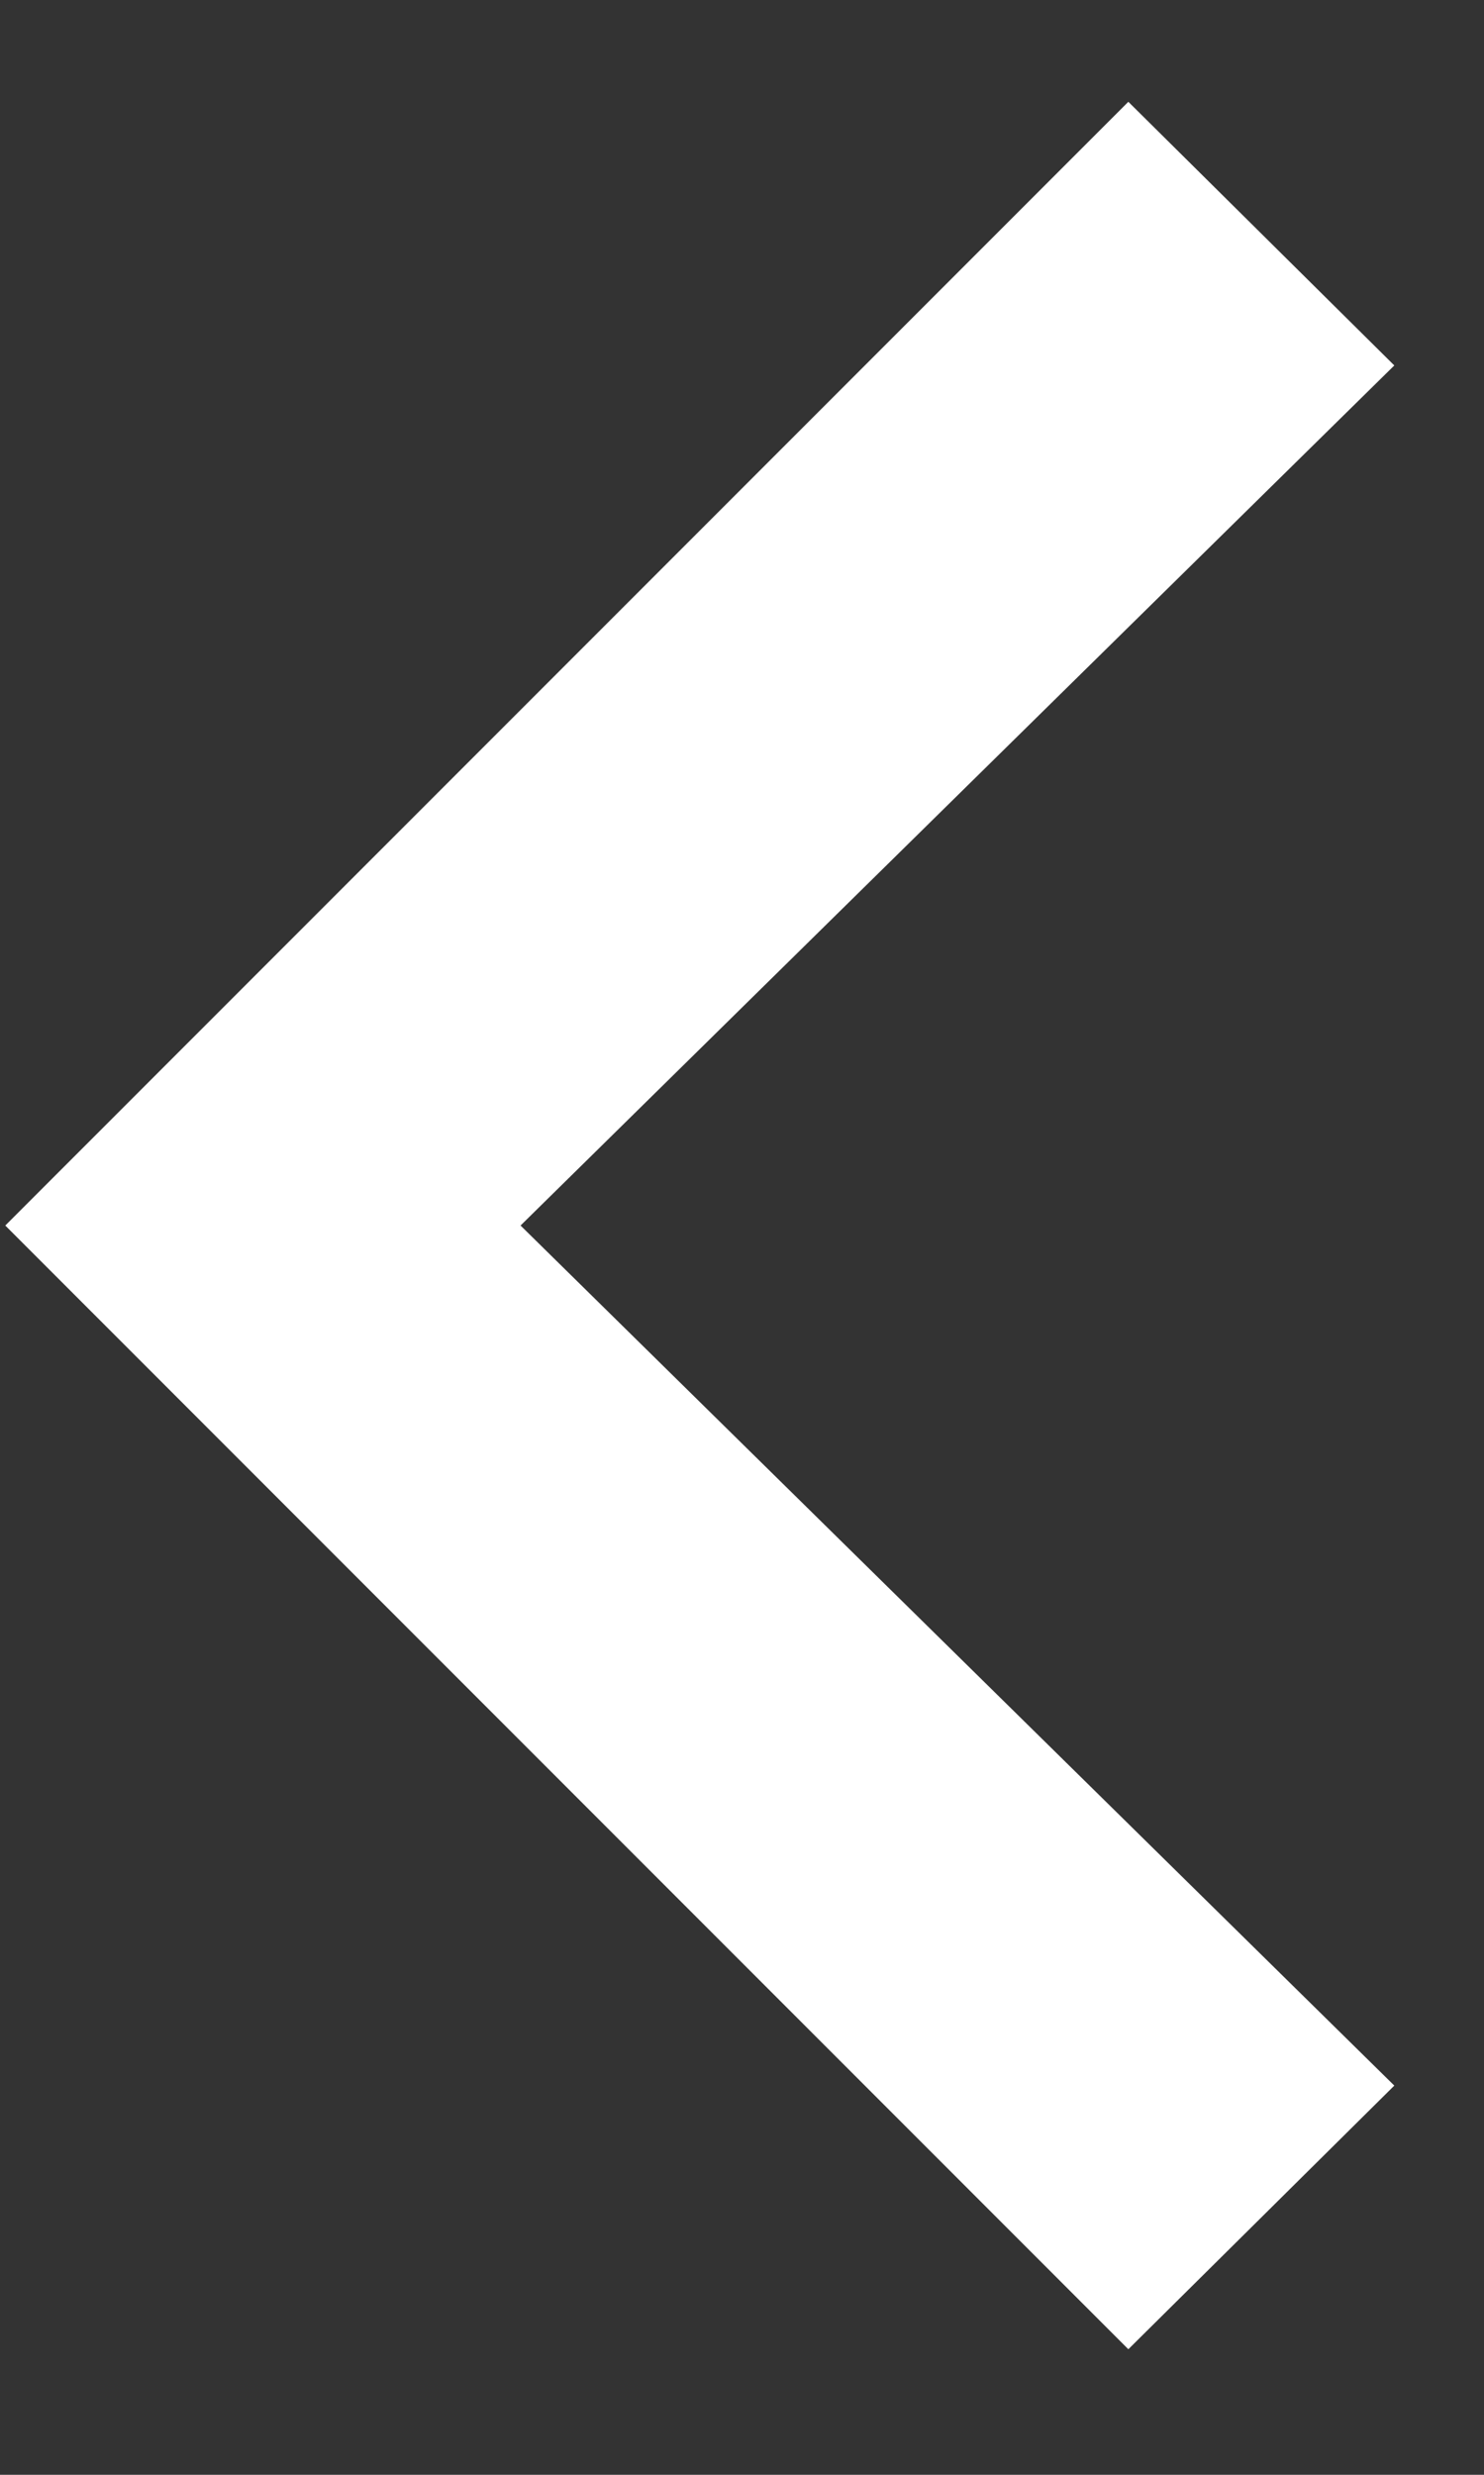
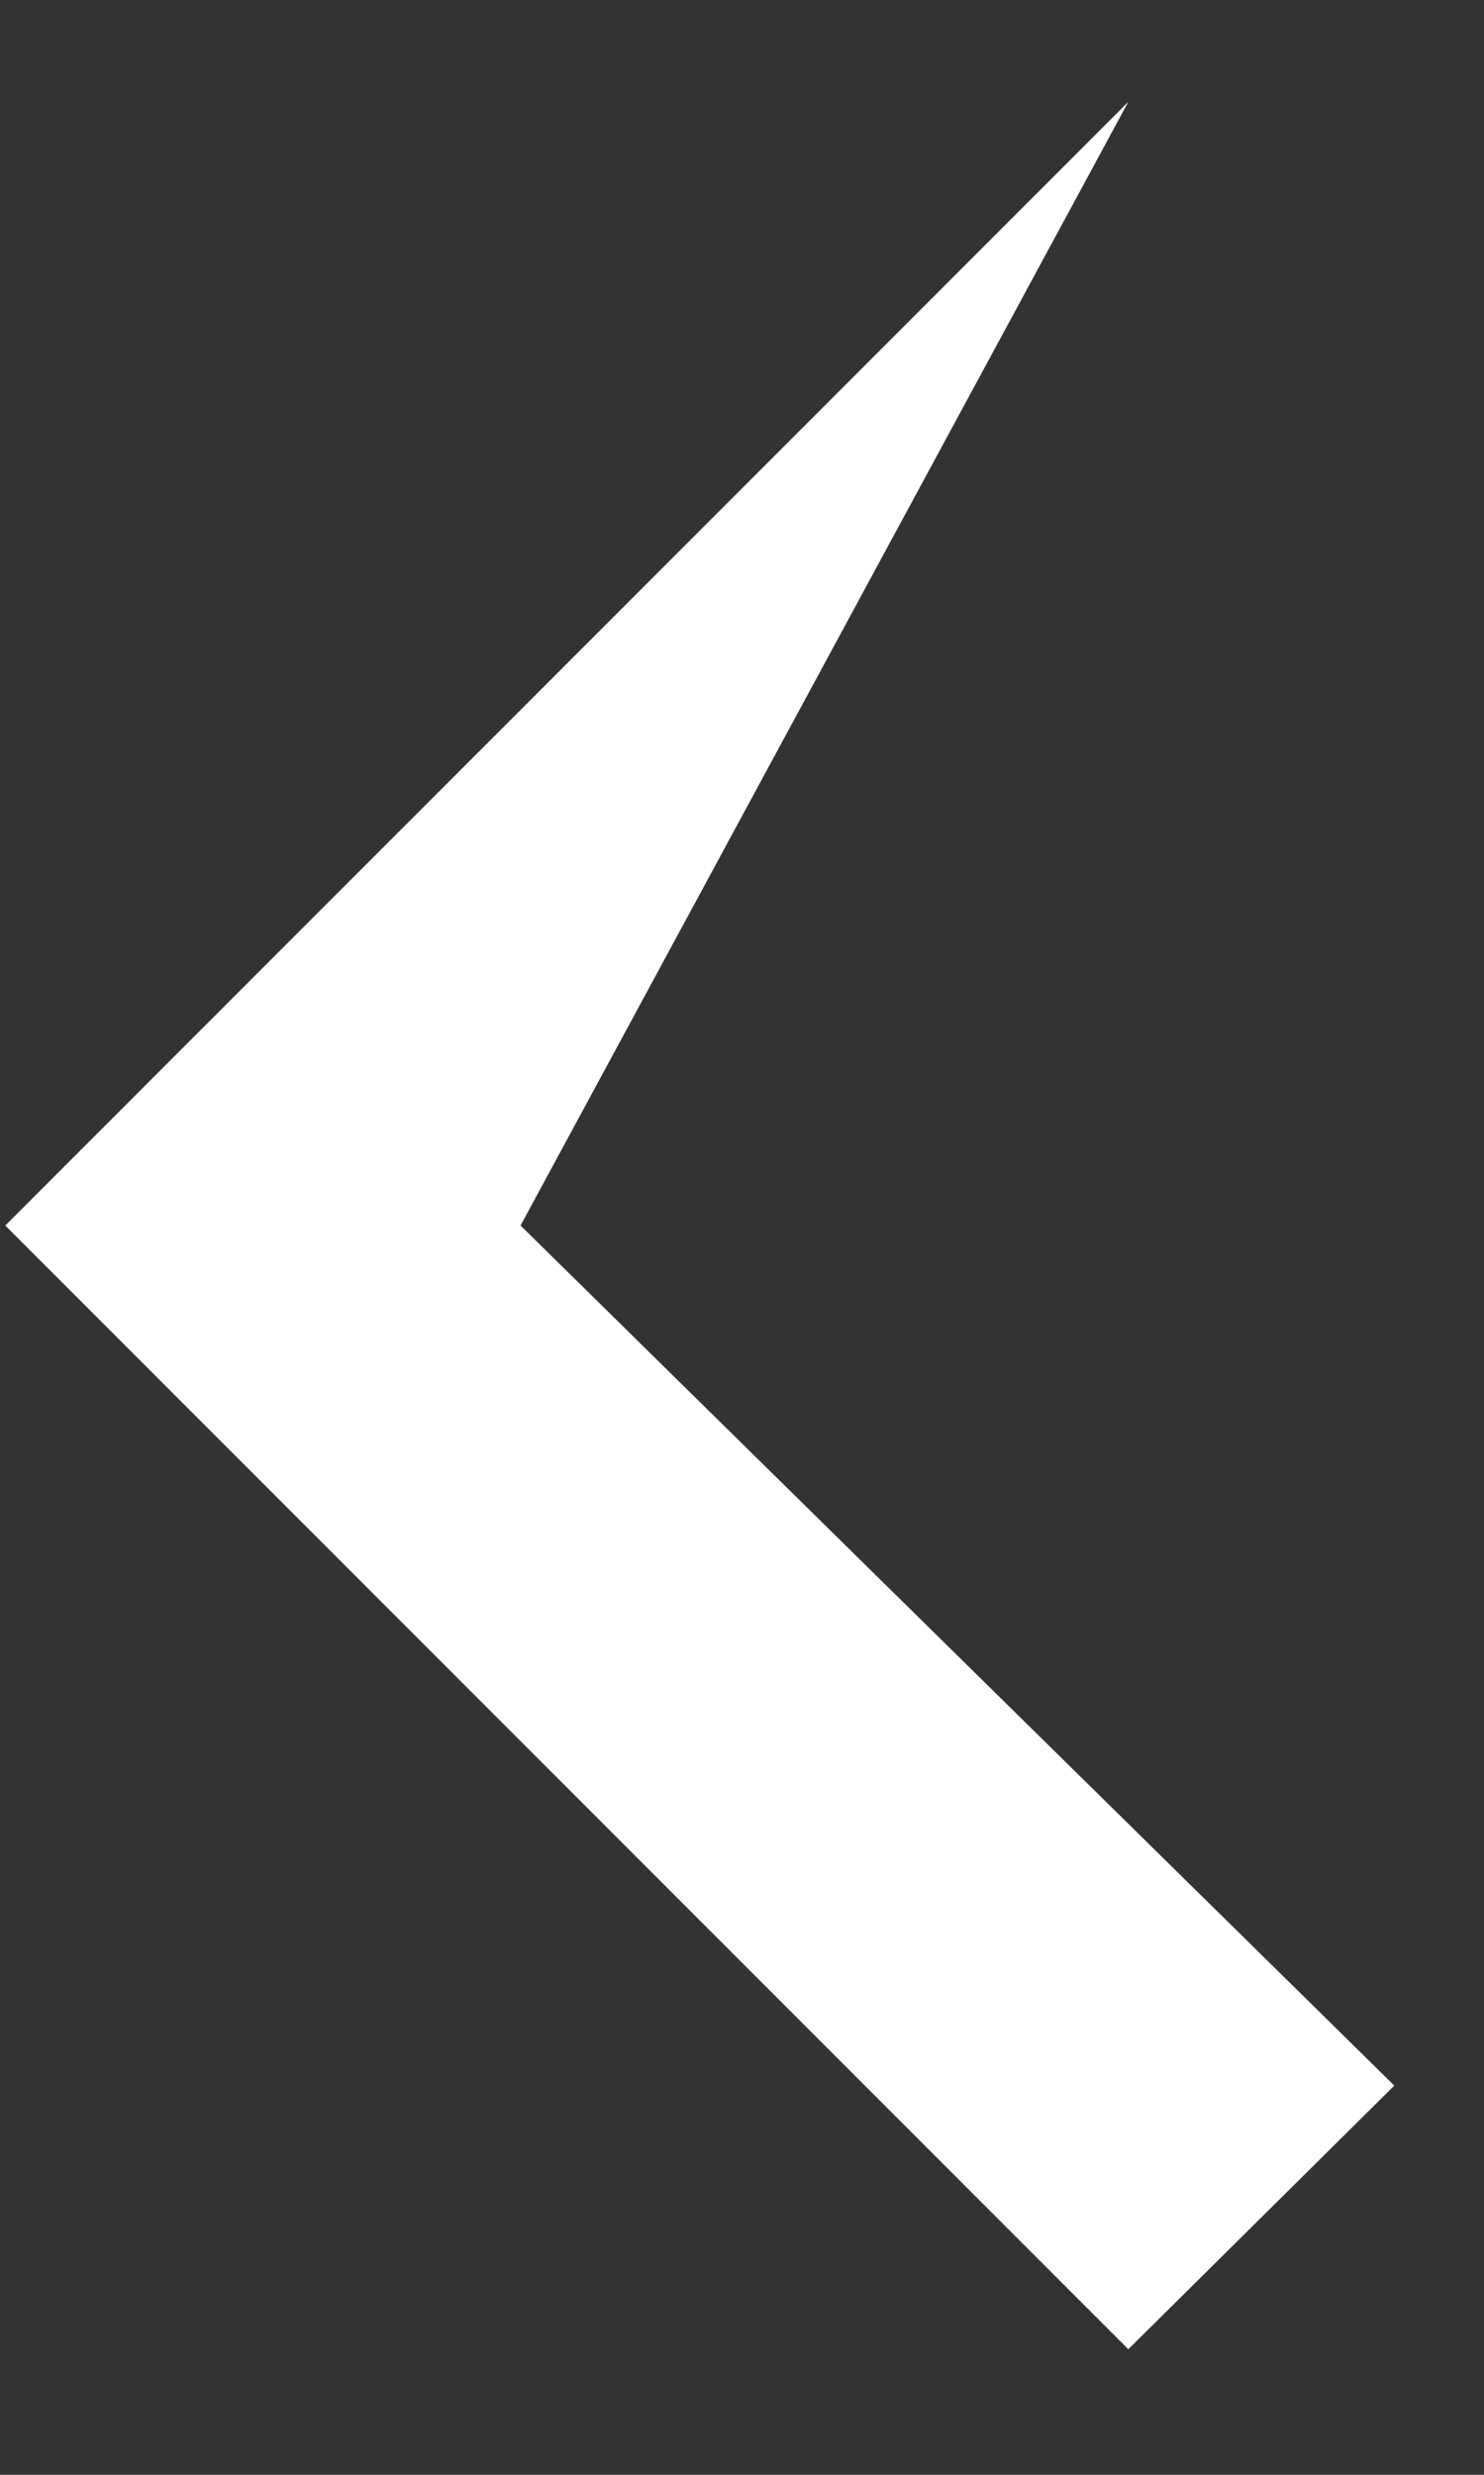
<svg xmlns="http://www.w3.org/2000/svg" width="9" height="15" viewBox="0 0 9 15" fill="none">
  <rect x="0" y="0" width="9" height="15" fill="#333333" stroke="none" />
-   <path d="M6.843 14.239L0.032 7.428L6.843 0.617L8.456 2.215L3.157 7.428L8.456 12.641L6.843 14.239Z" fill="white" />
+   <path d="M6.843 14.239L0.032 7.428L6.843 0.617L3.157 7.428L8.456 12.641L6.843 14.239Z" fill="white" />
</svg>